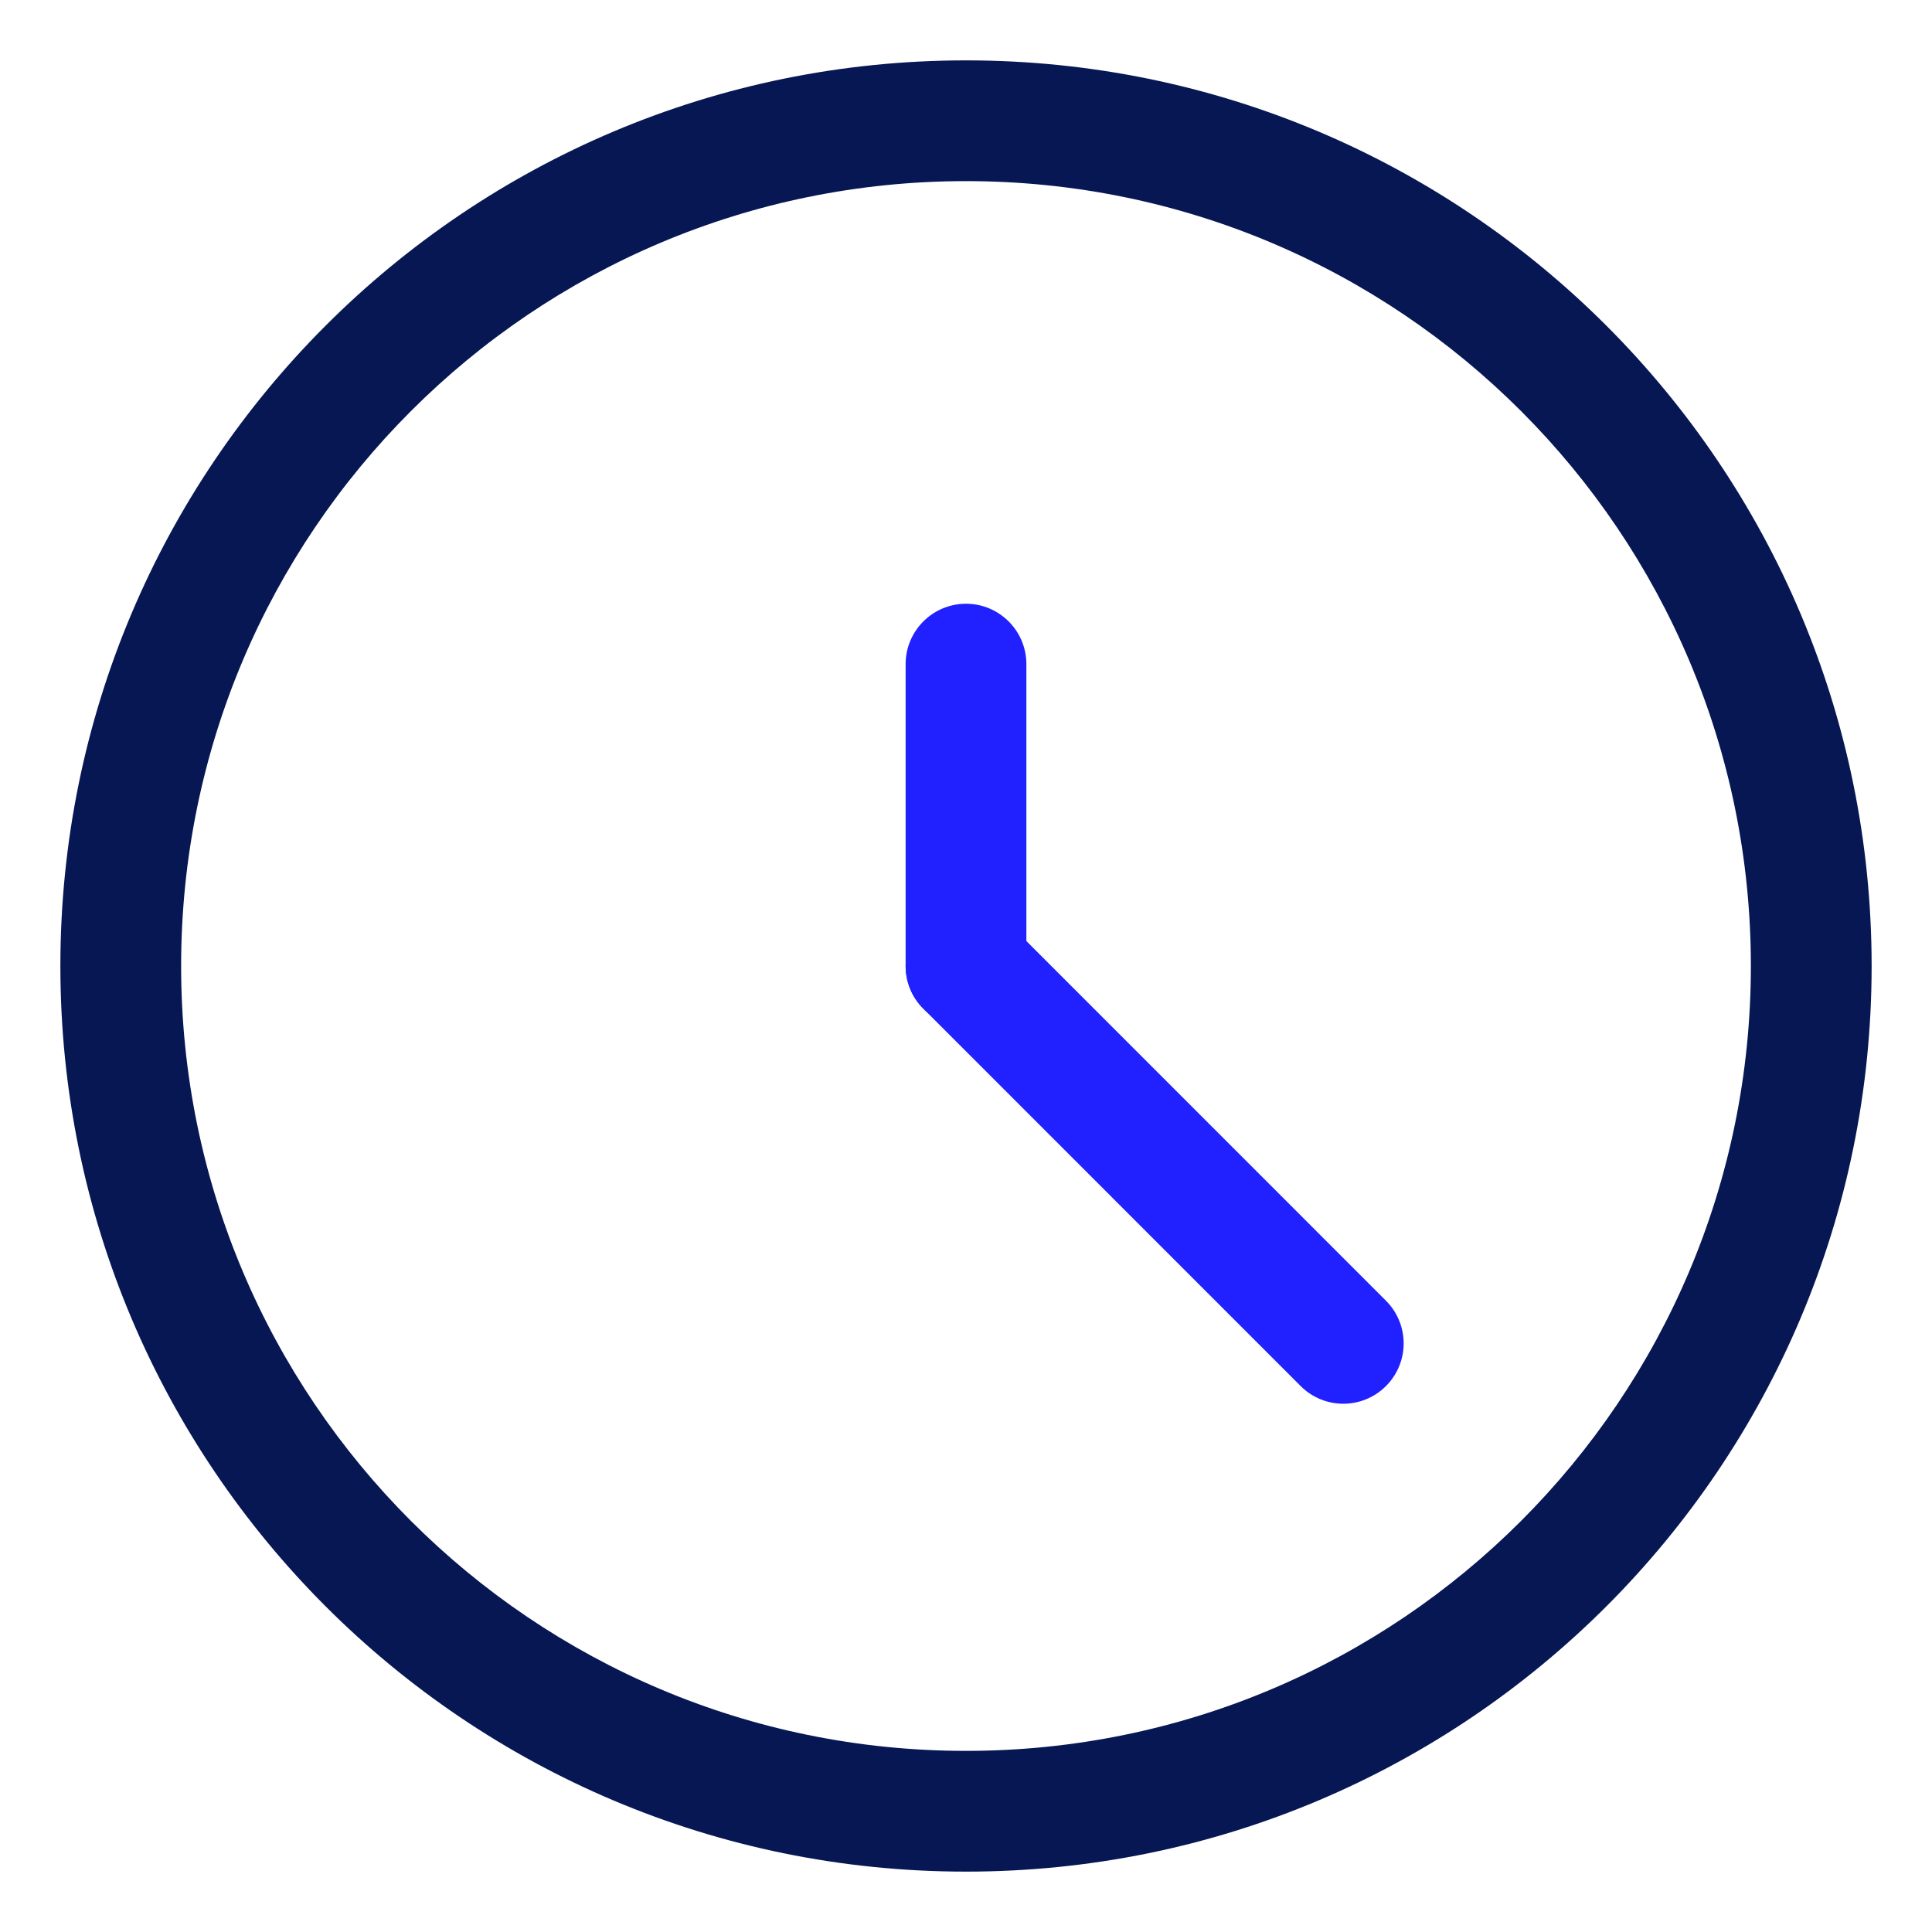
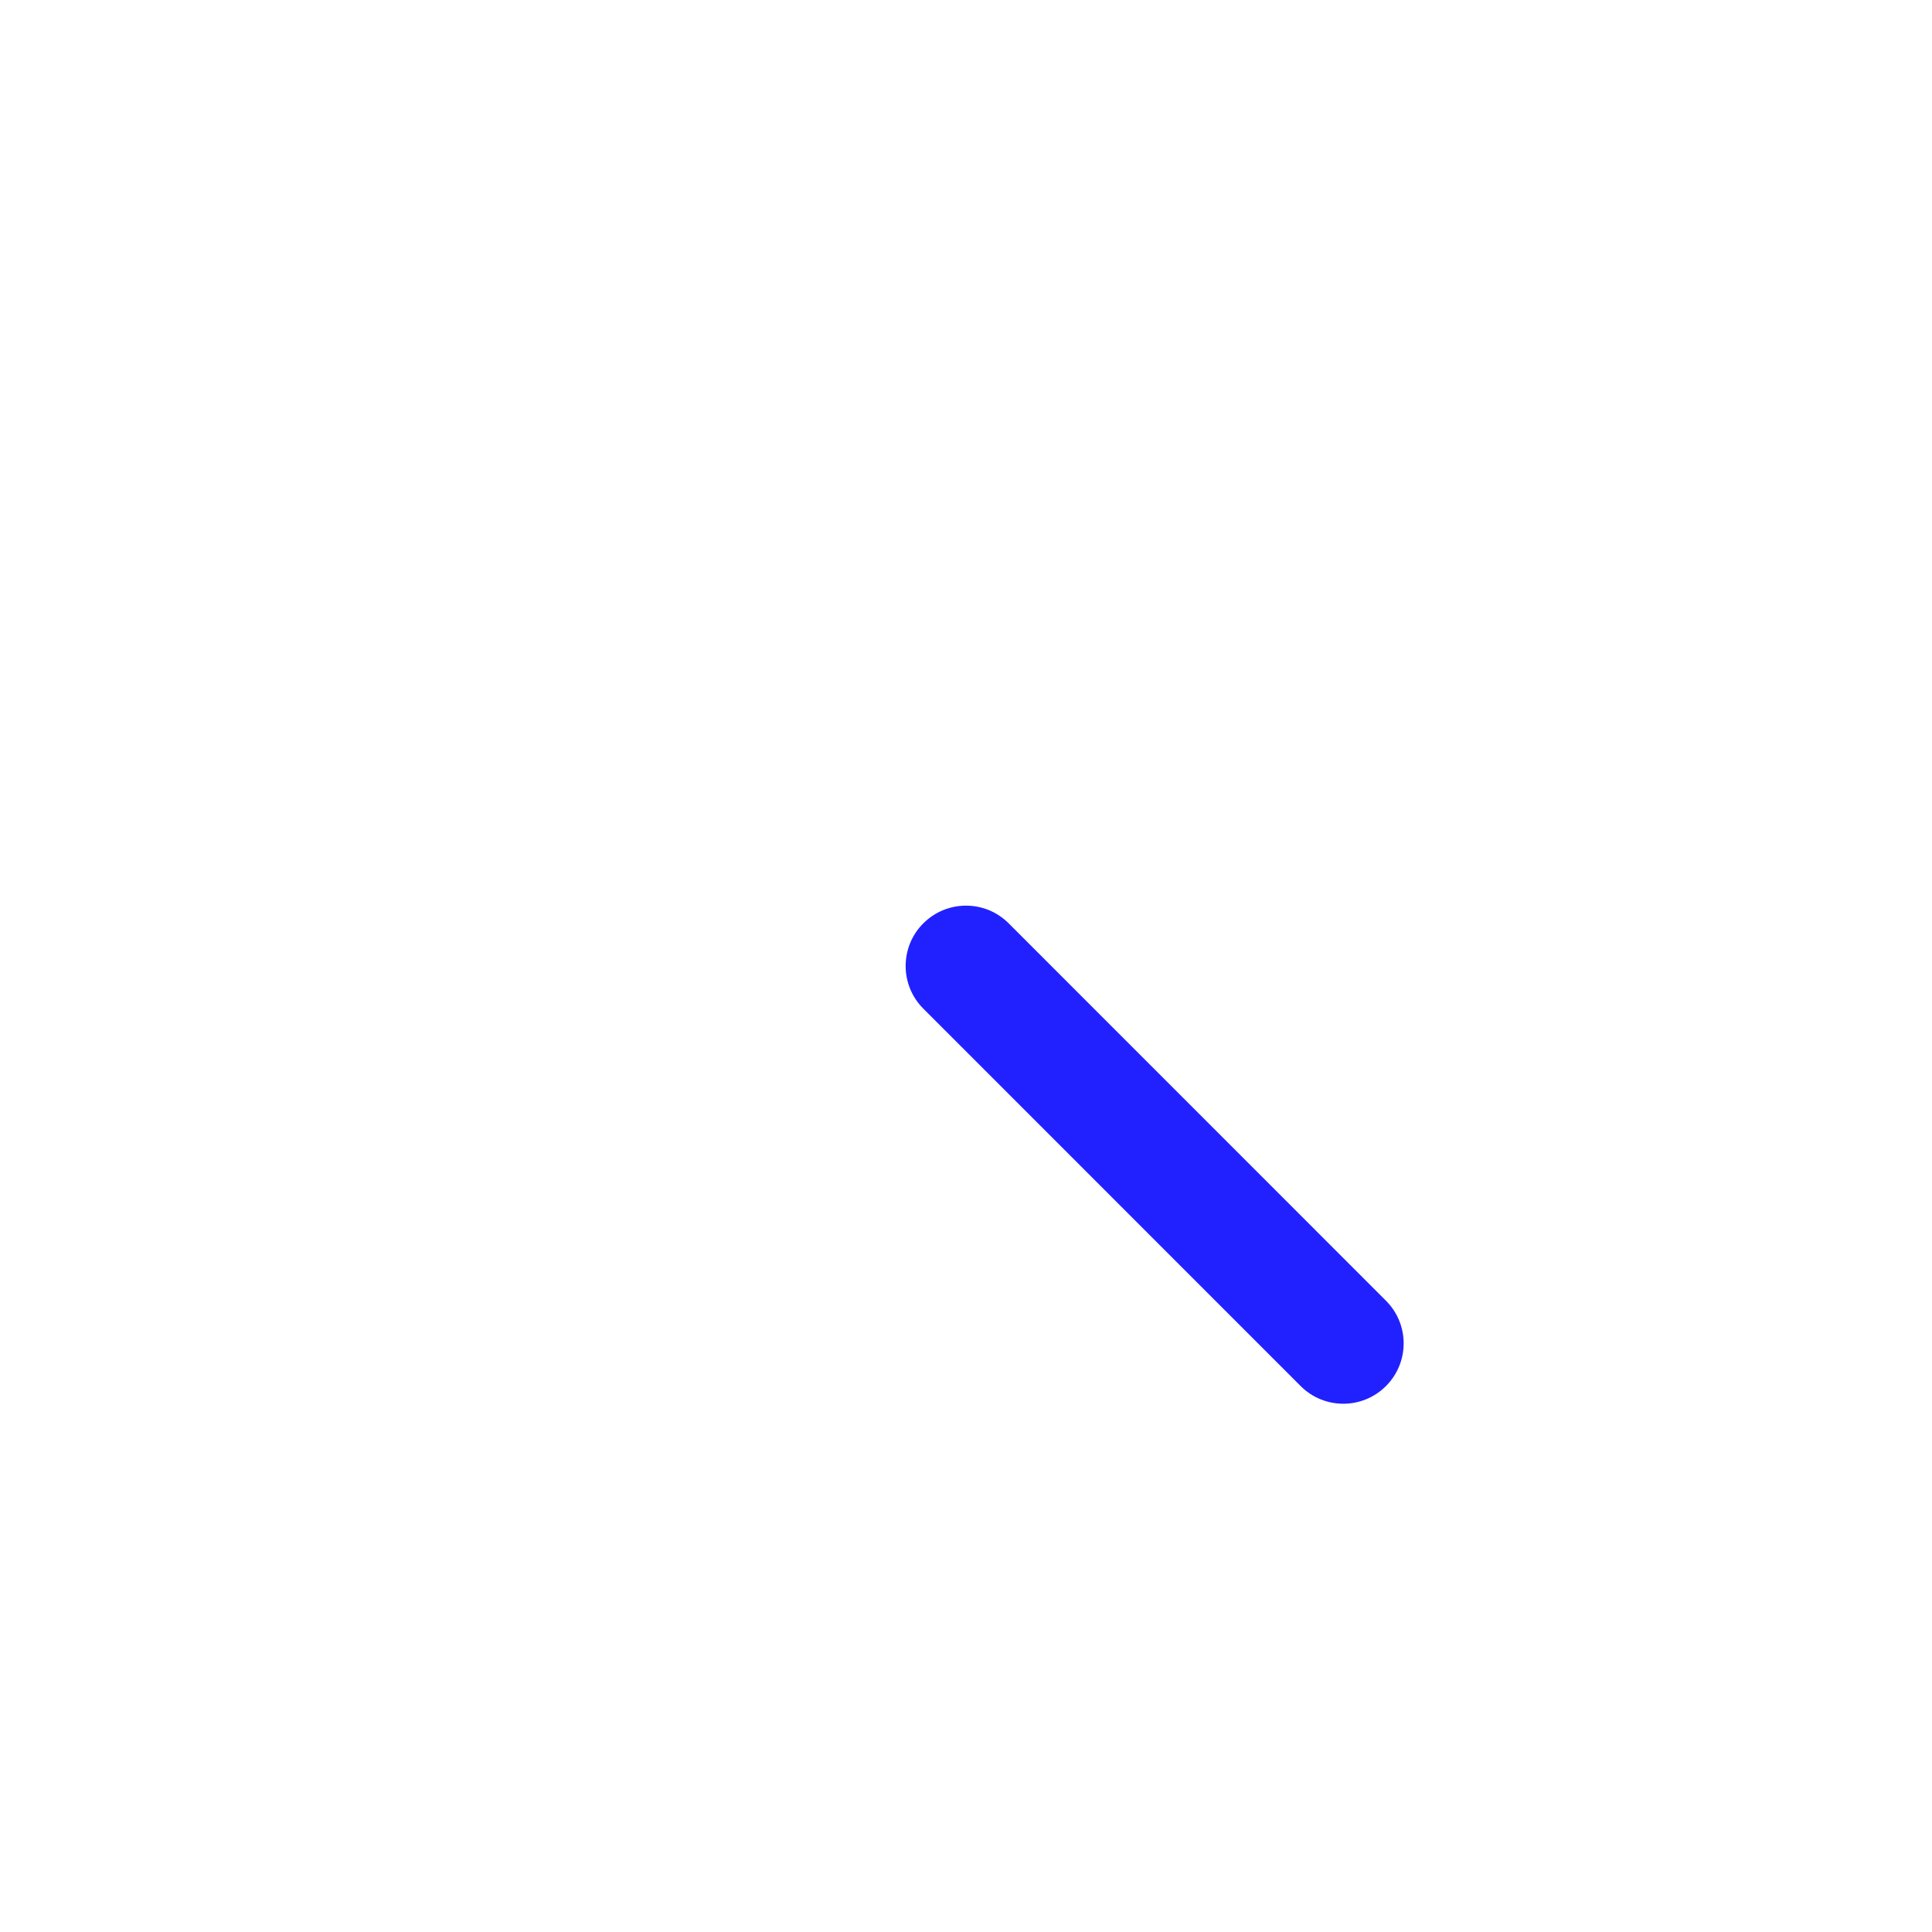
<svg xmlns="http://www.w3.org/2000/svg" width="24" height="24" viewBox="0 0 24 24" fill="none">
-   <path fill-rule="evenodd" clip-rule="evenodd" d="M23.25 12C23.25 5.787 18.213 0.75 12 0.75C5.787 0.75 0.75 5.787 0.75 12C0.75 18.213 5.787 23.25 12 23.25C18.213 23.25 23.25 18.213 23.25 12ZM2.25 12C2.25 6.615 6.615 2.25 12 2.25C17.385 2.25 21.75 6.615 21.75 12C21.75 17.385 17.385 21.75 12 21.75C6.615 21.75 2.25 17.385 2.25 12Z" fill="#061753" />
-   <path d="M12.75 12V8.25C12.75 7.836 12.414 7.5 12 7.5C11.586 7.5 11.25 7.836 11.25 8.25V12C11.25 12.414 11.586 12.75 12 12.75C12.414 12.75 12.75 12.414 12.75 12Z" fill="#2121FF" />
-   <path d="M11.47 12.53L16.157 17.218C16.45 17.511 16.924 17.511 17.217 17.218C17.51 16.925 17.51 16.451 17.217 16.158L12.53 11.47C12.238 11.177 11.763 11.177 11.47 11.47C11.177 11.762 11.177 12.237 11.47 12.53Z" fill="#2121FF" />
+   <path d="M11.47 12.53L16.157 17.218C16.45 17.511 16.924 17.511 17.217 17.218C17.51 16.925 17.51 16.451 17.217 16.158L12.53 11.47C12.238 11.177 11.763 11.177 11.47 11.47C11.177 11.762 11.177 12.237 11.47 12.53" fill="#2121FF" />
</svg>